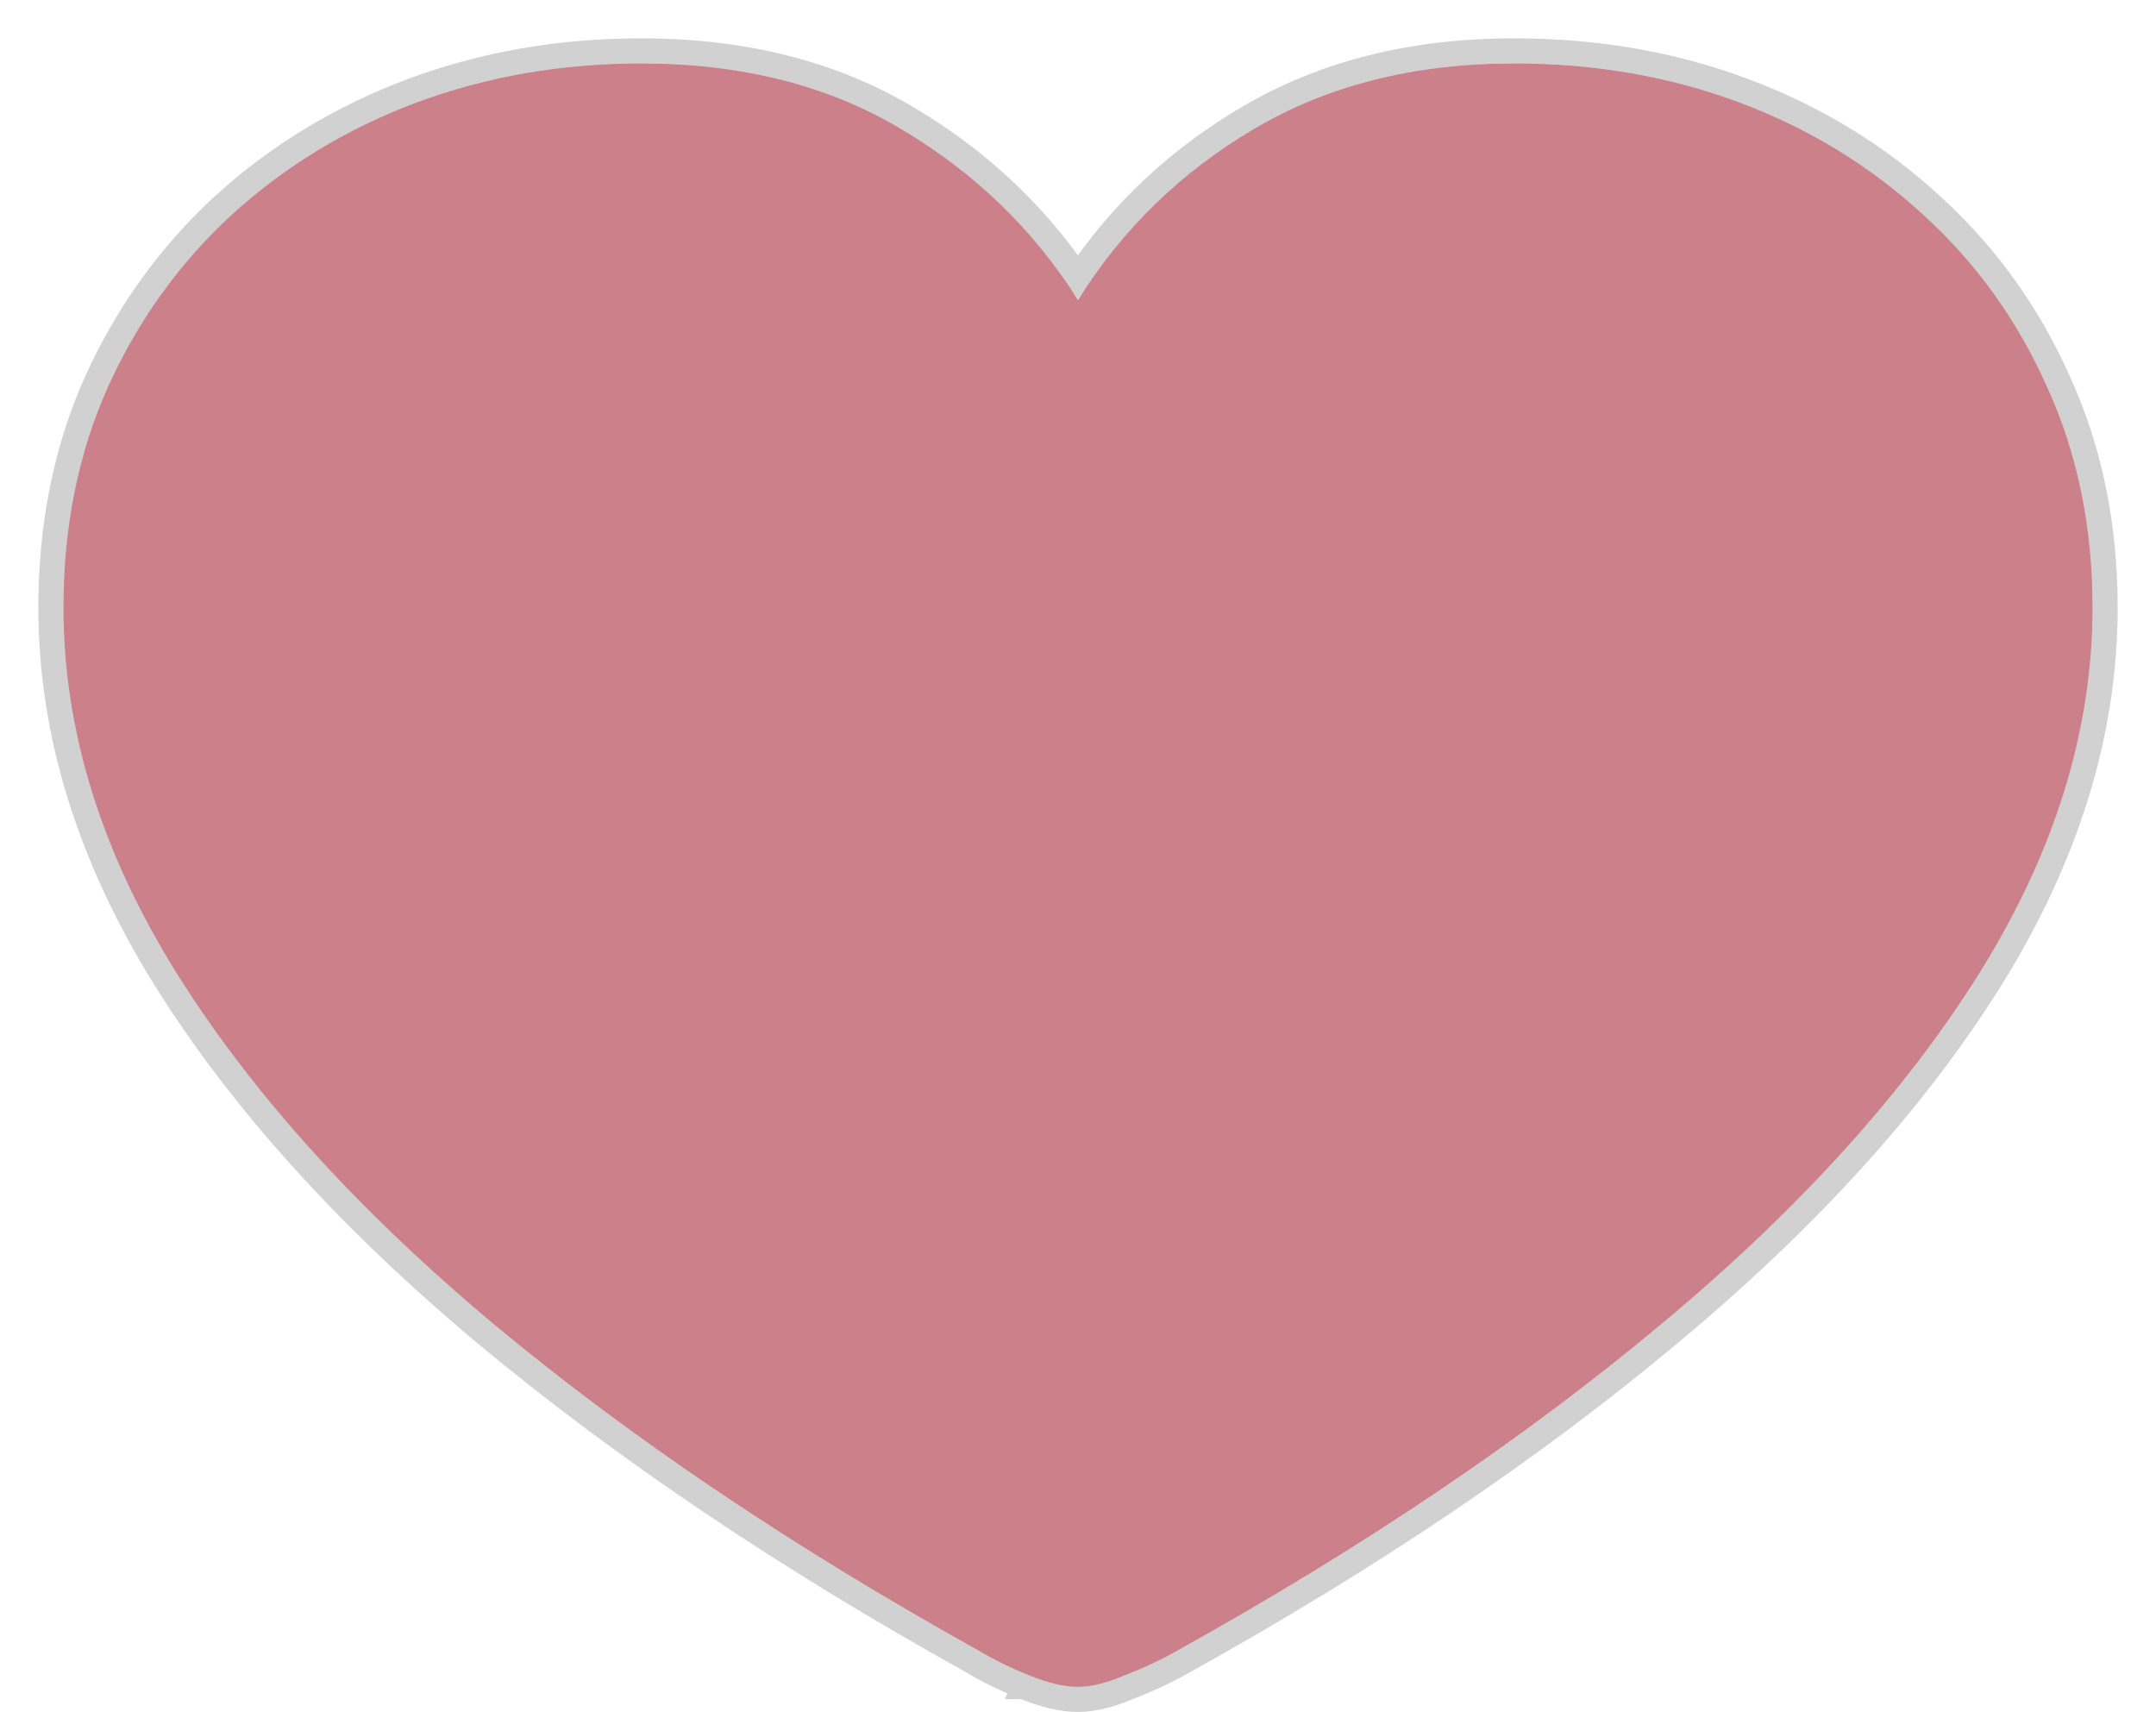
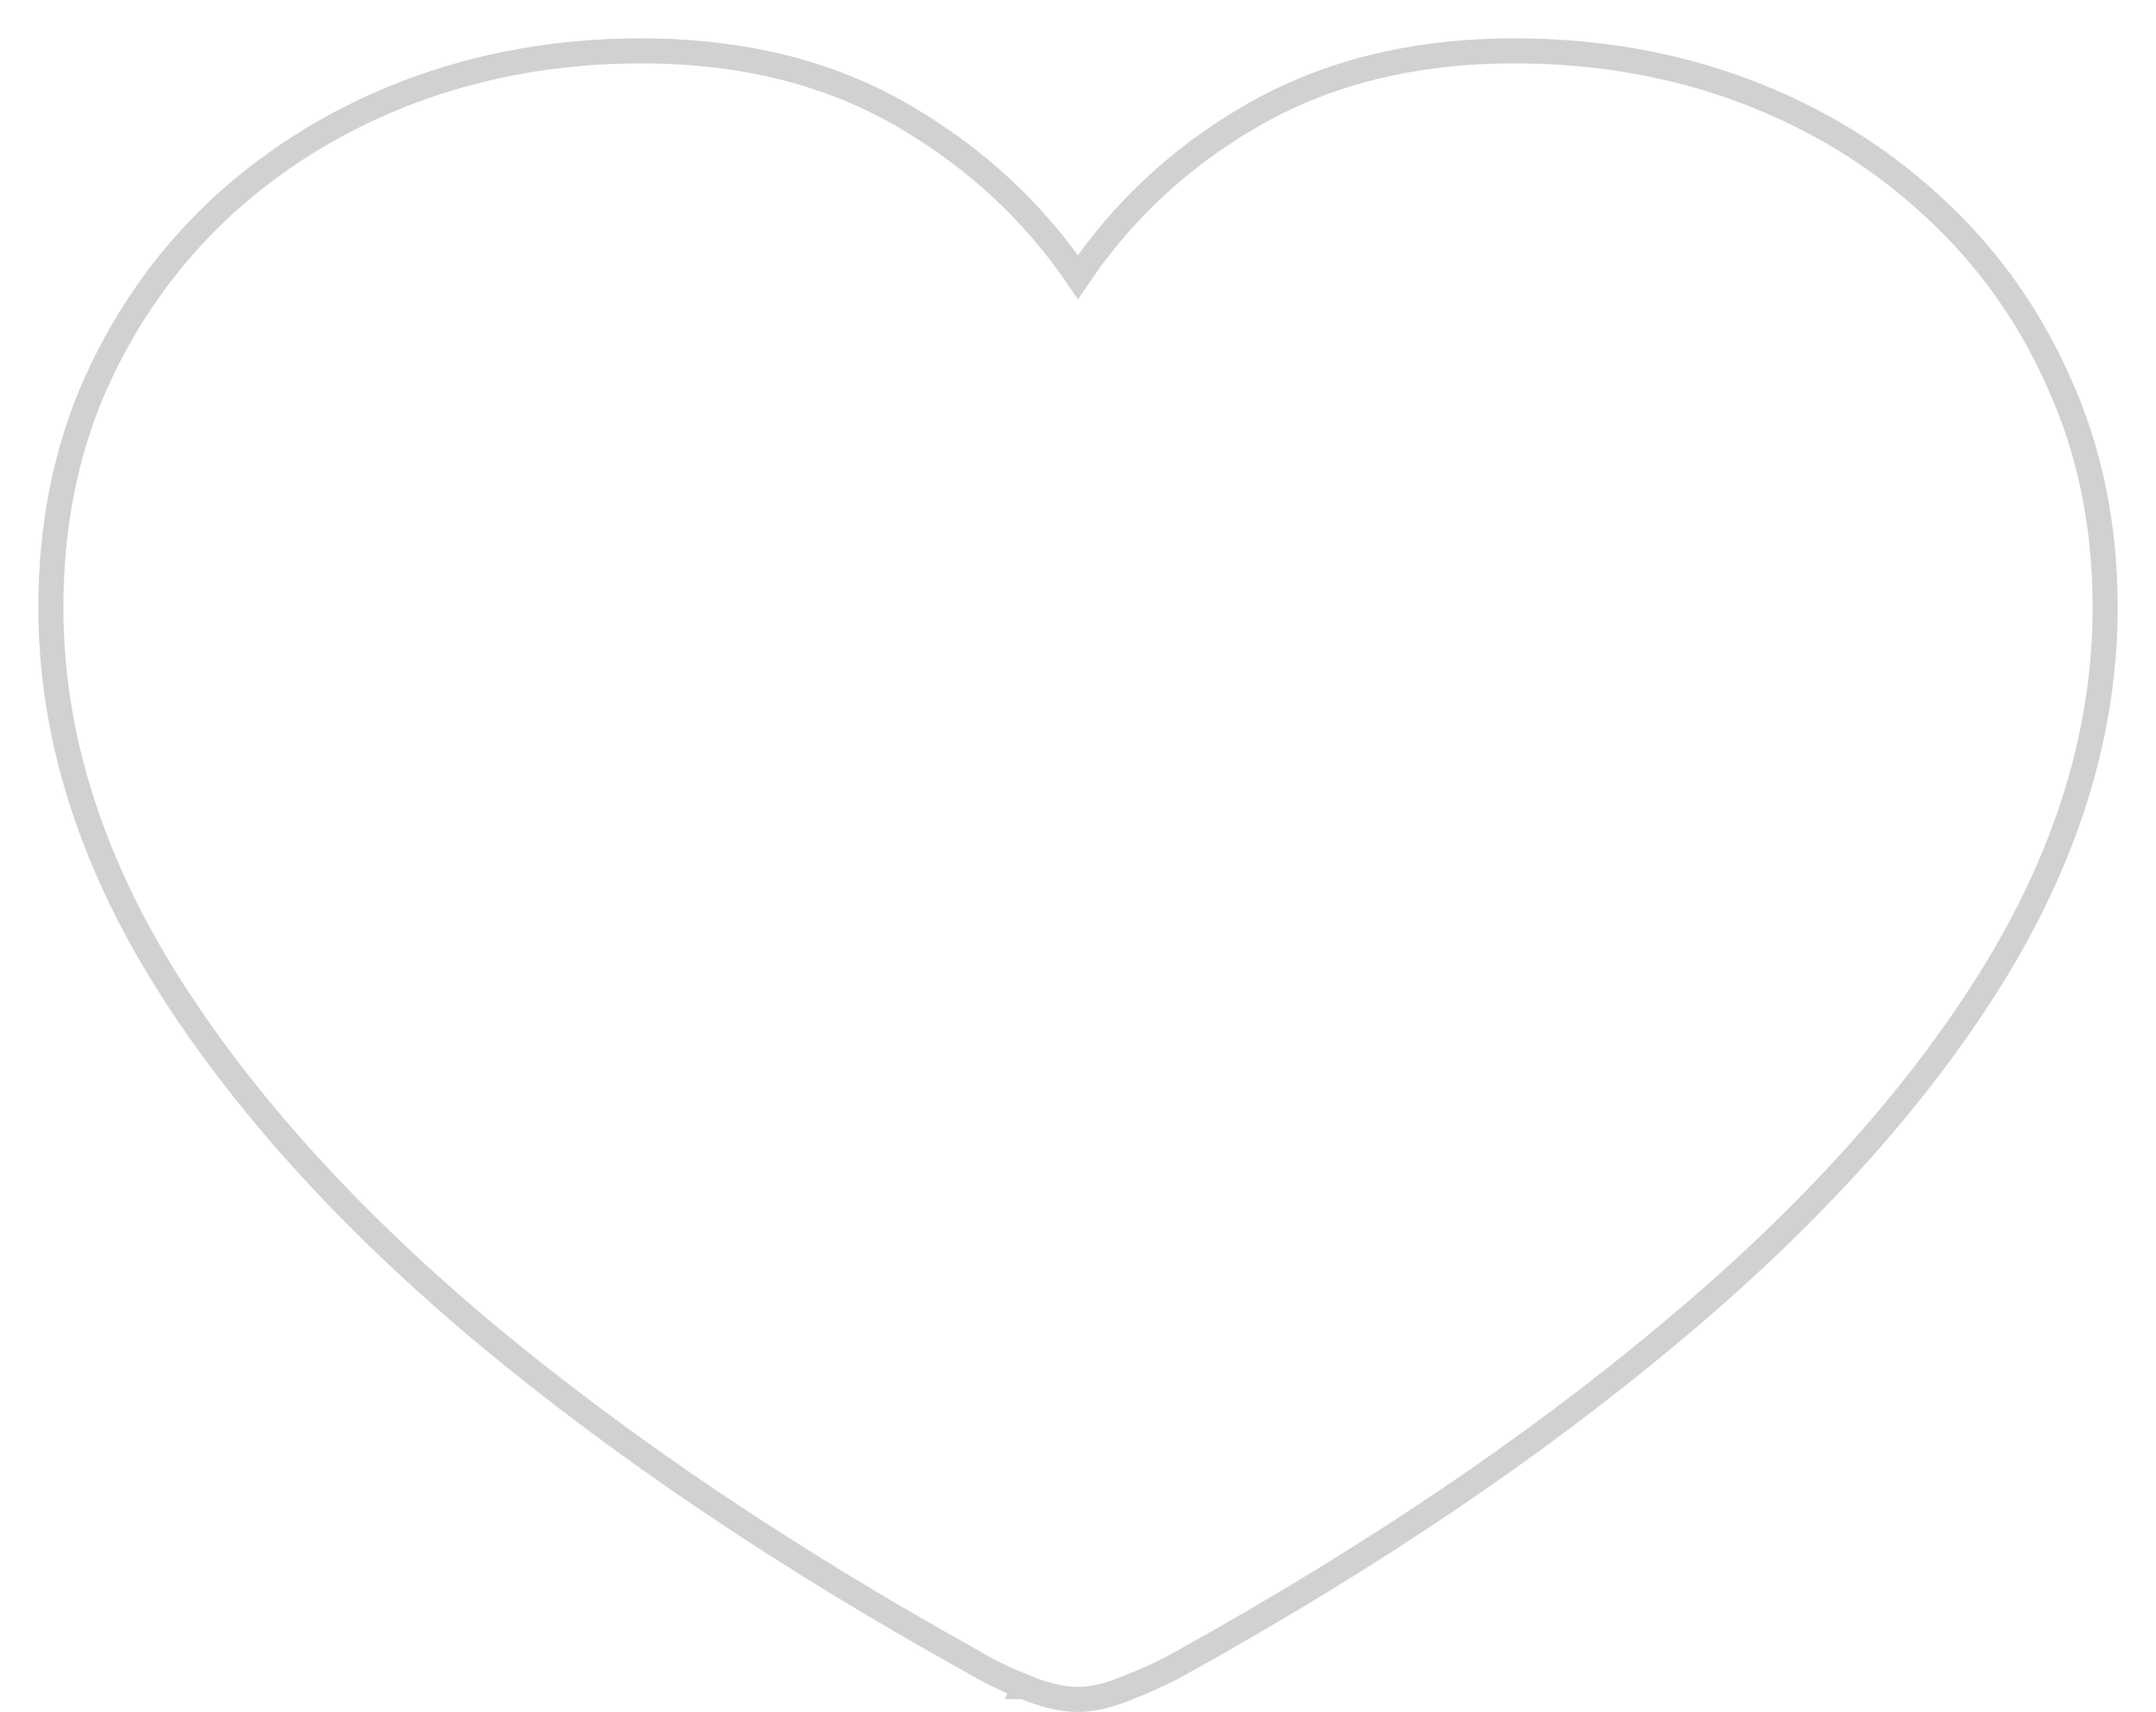
<svg xmlns="http://www.w3.org/2000/svg" viewBox="0 0 34 27" fill="none">
-   <path d="M17 26.6C16.779 26.6 16.518 26.538 16.219 26.413C15.931 26.299 15.66 26.165 15.405 26.012C12.481 24.385 9.939 22.673 7.779 20.874C5.63 19.076 3.963 17.23 2.778 15.335C1.593 13.432 1 11.514 1 9.581C1 8.309 1.233 7.151 1.698 6.109C2.174 5.056 2.828 4.147 3.658 3.382C4.5 2.617 5.469 2.028 6.566 1.617C7.674 1.206 8.853 1 10.105 1C11.689 1 13.057 1.344 14.209 2.033C15.372 2.722 16.302 3.621 17 4.731C17.698 3.612 18.623 2.712 19.775 2.033C20.938 1.344 22.306 1 23.878 1C25.152 1 26.337 1.206 27.434 1.617C28.531 2.028 29.494 2.617 30.325 3.382C31.167 4.147 31.82 5.056 32.286 6.109C32.762 7.151 33 8.309 33 9.581C33 11.514 32.407 13.432 31.222 15.335C30.037 17.23 28.364 19.076 26.205 20.874C24.056 22.673 21.519 24.385 18.595 26.012C18.329 26.165 18.047 26.299 17.748 26.413C17.46 26.538 17.21 26.6 17 26.6Z" fill="#CC808A" />
  <path d="M16.145 26.597C16.457 26.726 16.744 26.798 17 26.798C17.246 26.798 17.522 26.726 17.822 26.597C18.129 26.479 18.419 26.341 18.692 26.184C21.625 24.553 24.172 22.834 26.331 21.026C28.503 19.218 30.191 17.356 31.39 15.44L31.39 15.44C32.592 13.51 33.198 11.556 33.198 9.581C33.198 8.284 32.955 7.098 32.466 6.027C31.99 4.951 31.32 4.02 30.459 3.236C29.608 2.453 28.623 1.852 27.503 1.432C26.383 1.012 25.174 0.802 23.878 0.802C22.276 0.802 20.872 1.153 19.674 1.863C18.585 2.505 17.692 3.341 16.999 4.369C16.305 3.349 15.408 2.514 14.31 1.863C13.122 1.153 11.718 0.802 10.105 0.802C8.831 0.802 7.628 1.012 6.497 1.432L6.497 1.432C5.377 1.852 4.386 2.453 3.525 3.236L3.525 3.236L3.524 3.237C2.674 4.02 2.005 4.951 1.518 6.027L1.517 6.028C1.04 7.099 0.802 8.284 0.802 9.581C0.802 11.556 1.408 13.51 2.61 15.44L2.61 15.44C3.809 17.356 5.491 19.217 7.652 21.026L7.652 21.026C9.823 22.834 12.374 24.552 15.306 26.183C15.569 26.341 15.849 26.479 16.145 26.597ZM16.145 26.597C16.145 26.597 16.145 26.597 16.146 26.597L16.219 26.413L16.143 26.596C16.144 26.596 16.144 26.596 16.145 26.597Z" stroke="#1B1B1B" stroke-opacity="0.2" stroke-width="0.395" />
</svg>